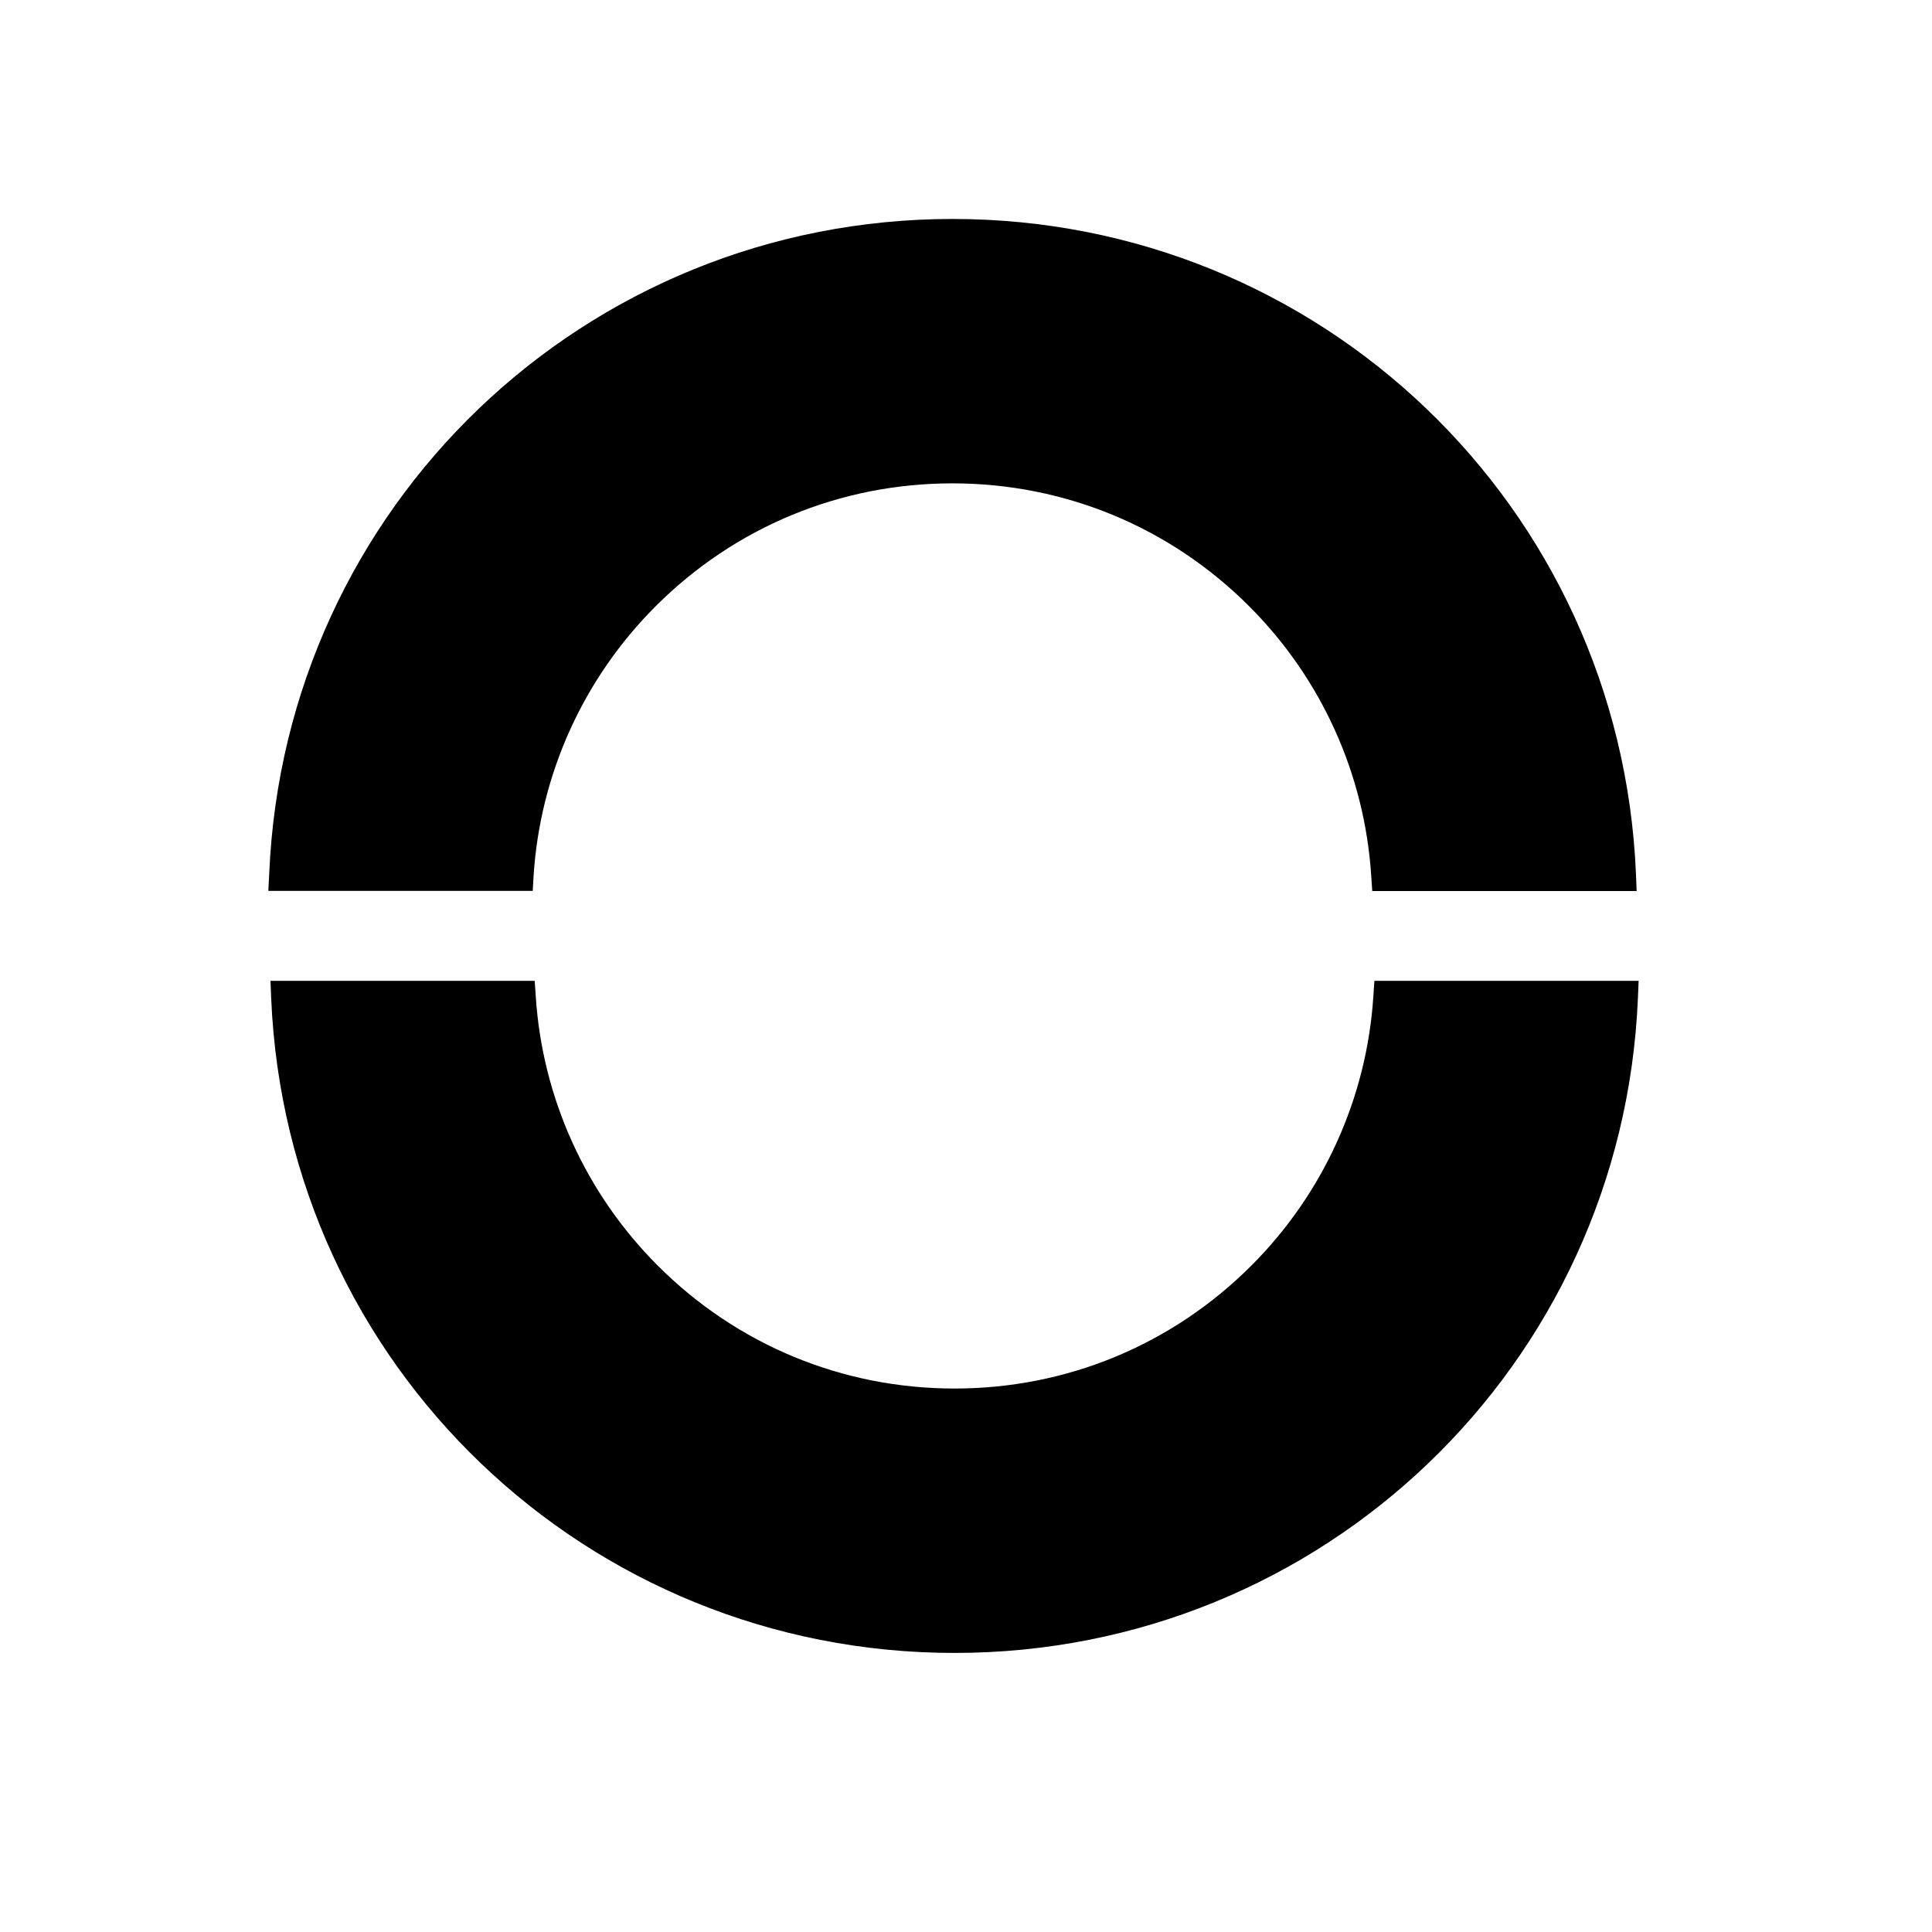
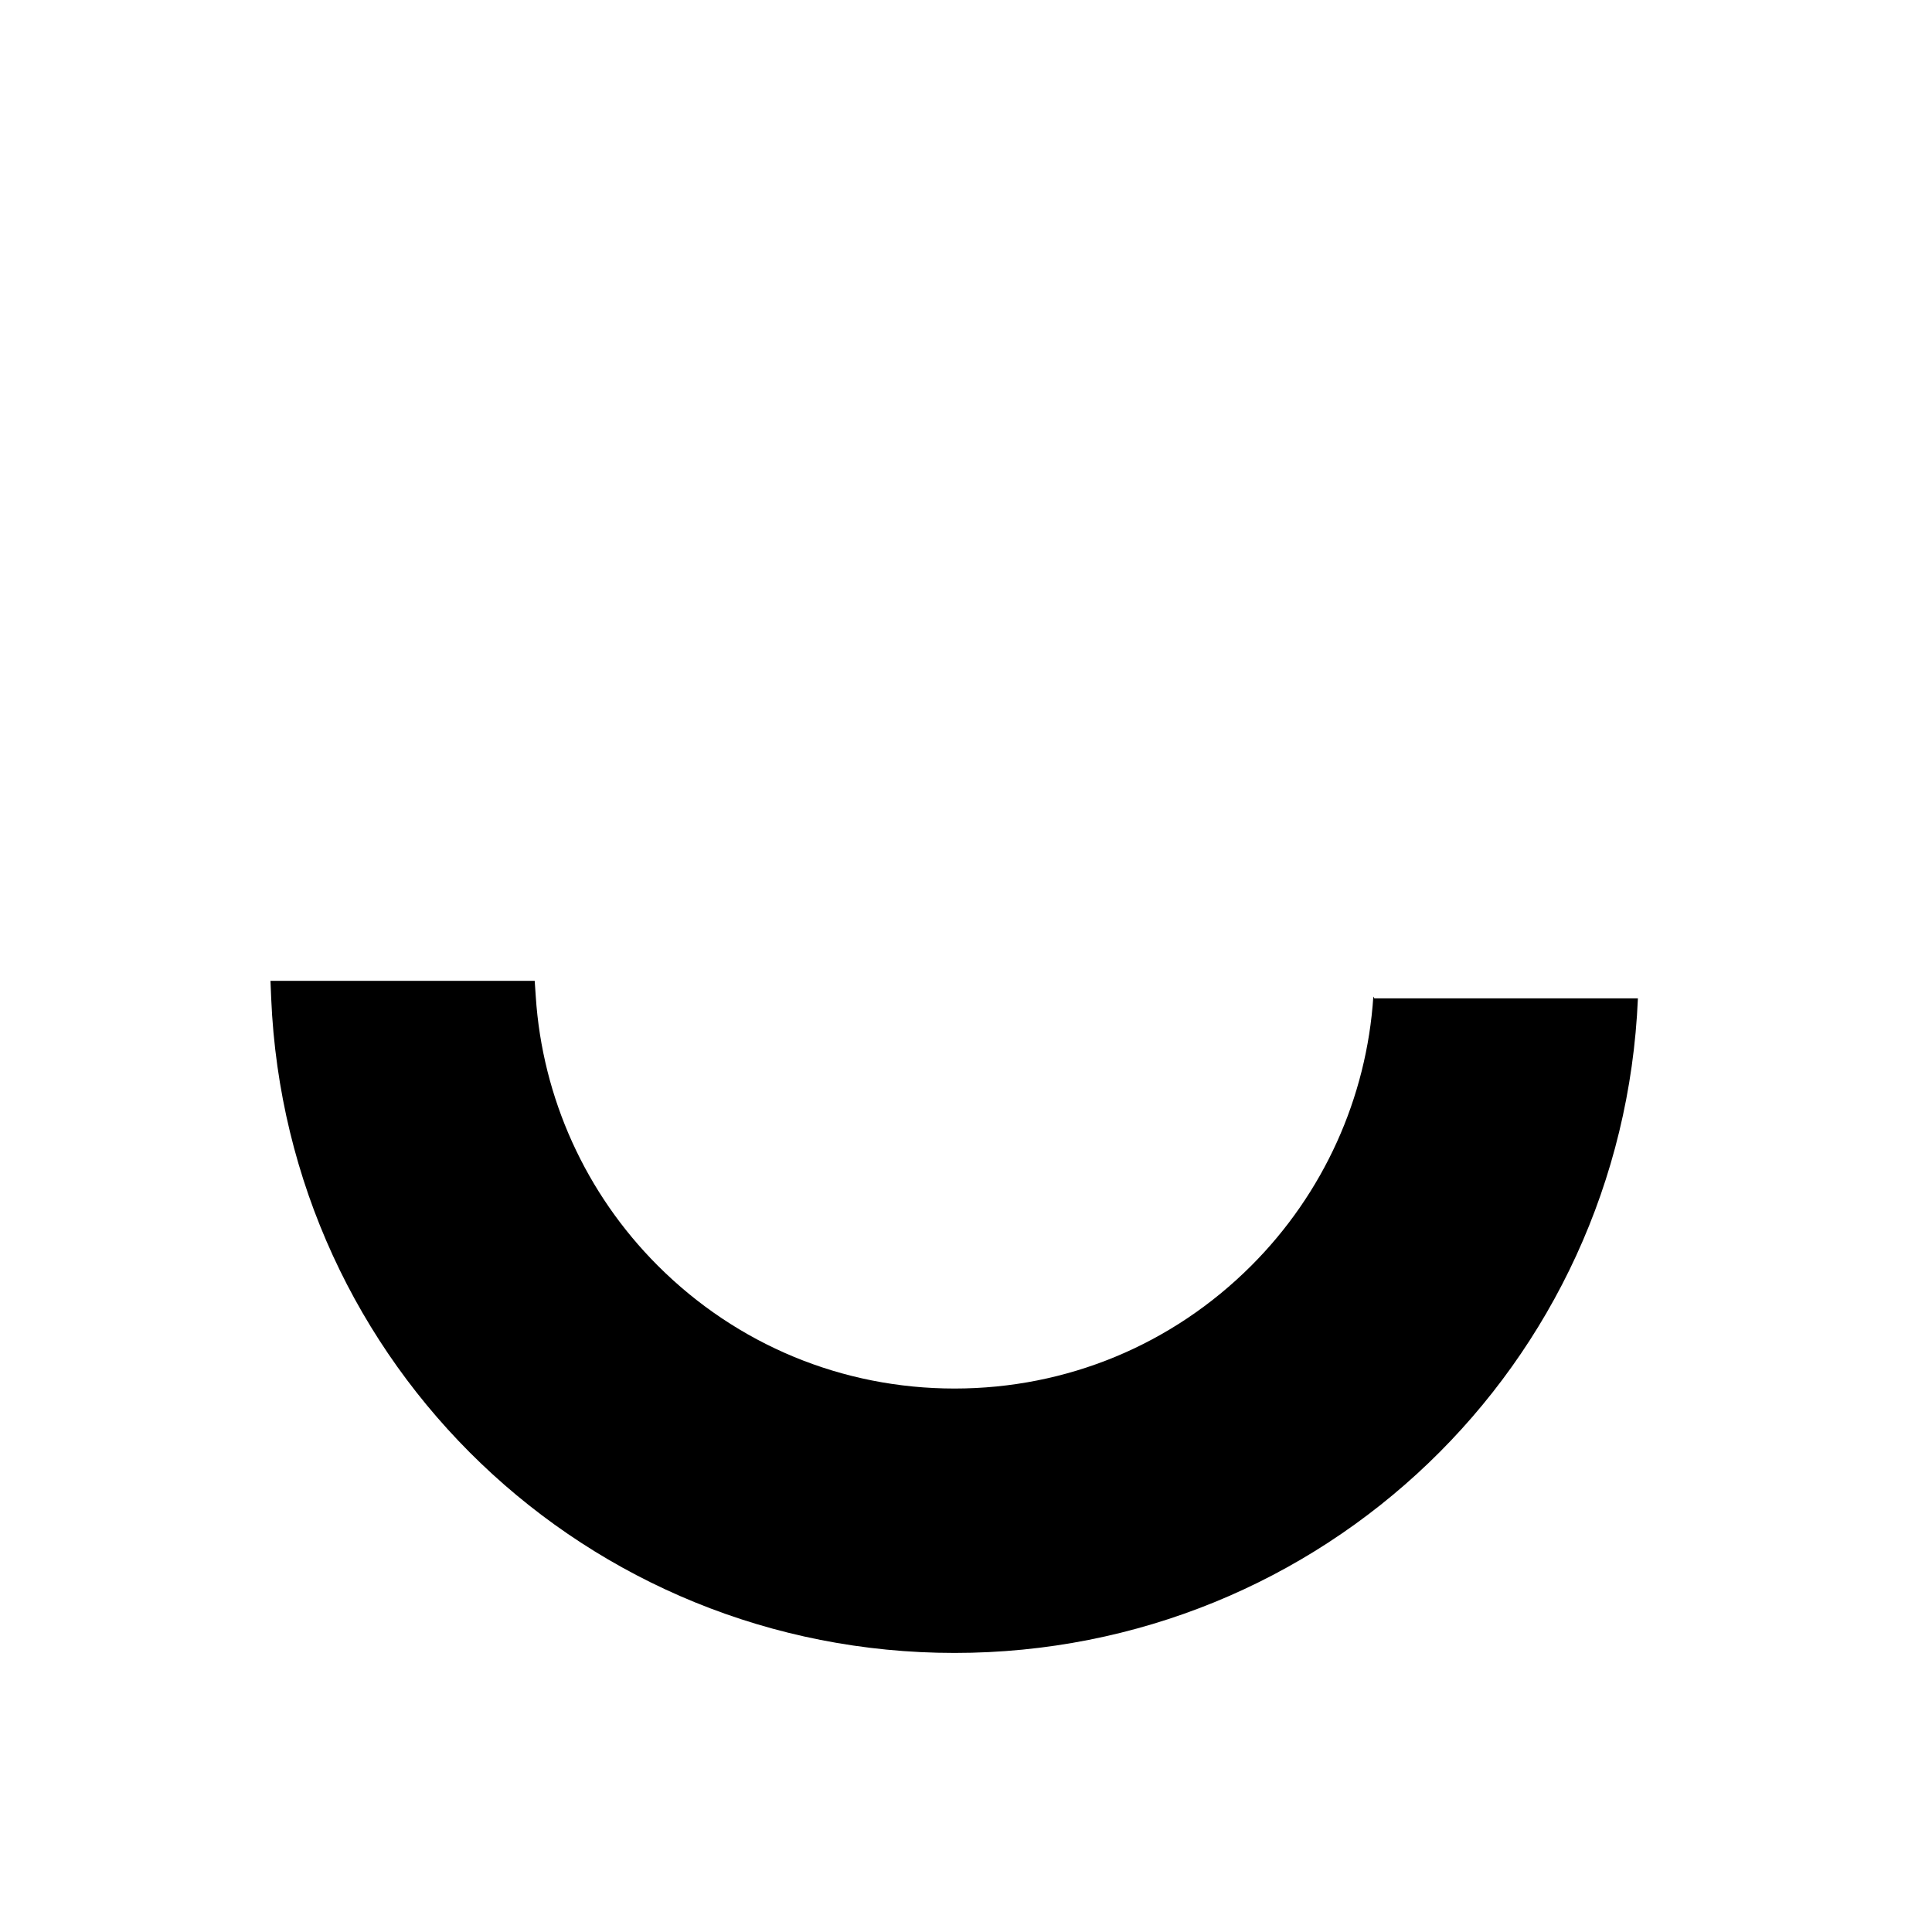
<svg xmlns="http://www.w3.org/2000/svg" version="1.1" id="Layer_1" x="0px" y="0px" viewBox="0 0 1080 1080" style="enable-background:new 0 0 1080 1080;" xml:space="preserve">
  <g>
-     <path d="M767.7,557.1c-3.7,56.7-27.9,110.1-68.2,150.4c-44.3,44.3-103.2,68.7-165.9,68.7c-62.7,0-121.6-24.4-165.9-68.7   c-40.3-40.3-64.5-93.7-68.2-150.4l-0.6-8.8H151.2l0.4,9.8c8.7,205.2,176.5,365.9,382,365.9s373.3-160.7,382-365.9l0.4-9.8H768.3   L767.7,557.1z" />
-     <path d="M298.3,489.3c3.7-56.7,27.9-110.1,68.2-150.4c44.3-44.3,103.2-68.7,165.9-68.7c62.7,0,121.6,24.4,165.9,68.7   c40.3,40.3,64.5,93.7,68.2,150.4l0.6,8.8h147.8l-0.4-9.8c-8.7-205.2-176.5-365.9-382-365.9s-373.3,160.7-382,365.9L150,498h147.8   L298.3,489.3z" />
+     <path d="M767.7,557.1c-3.7,56.7-27.9,110.1-68.2,150.4c-44.3,44.3-103.2,68.7-165.9,68.7c-62.7,0-121.6-24.4-165.9-68.7   c-40.3-40.3-64.5-93.7-68.2-150.4l-0.6-8.8H151.2l0.4,9.8c8.7,205.2,176.5,365.9,382,365.9s373.3-160.7,382-365.9H768.3   L767.7,557.1z" />
  </g>
</svg>